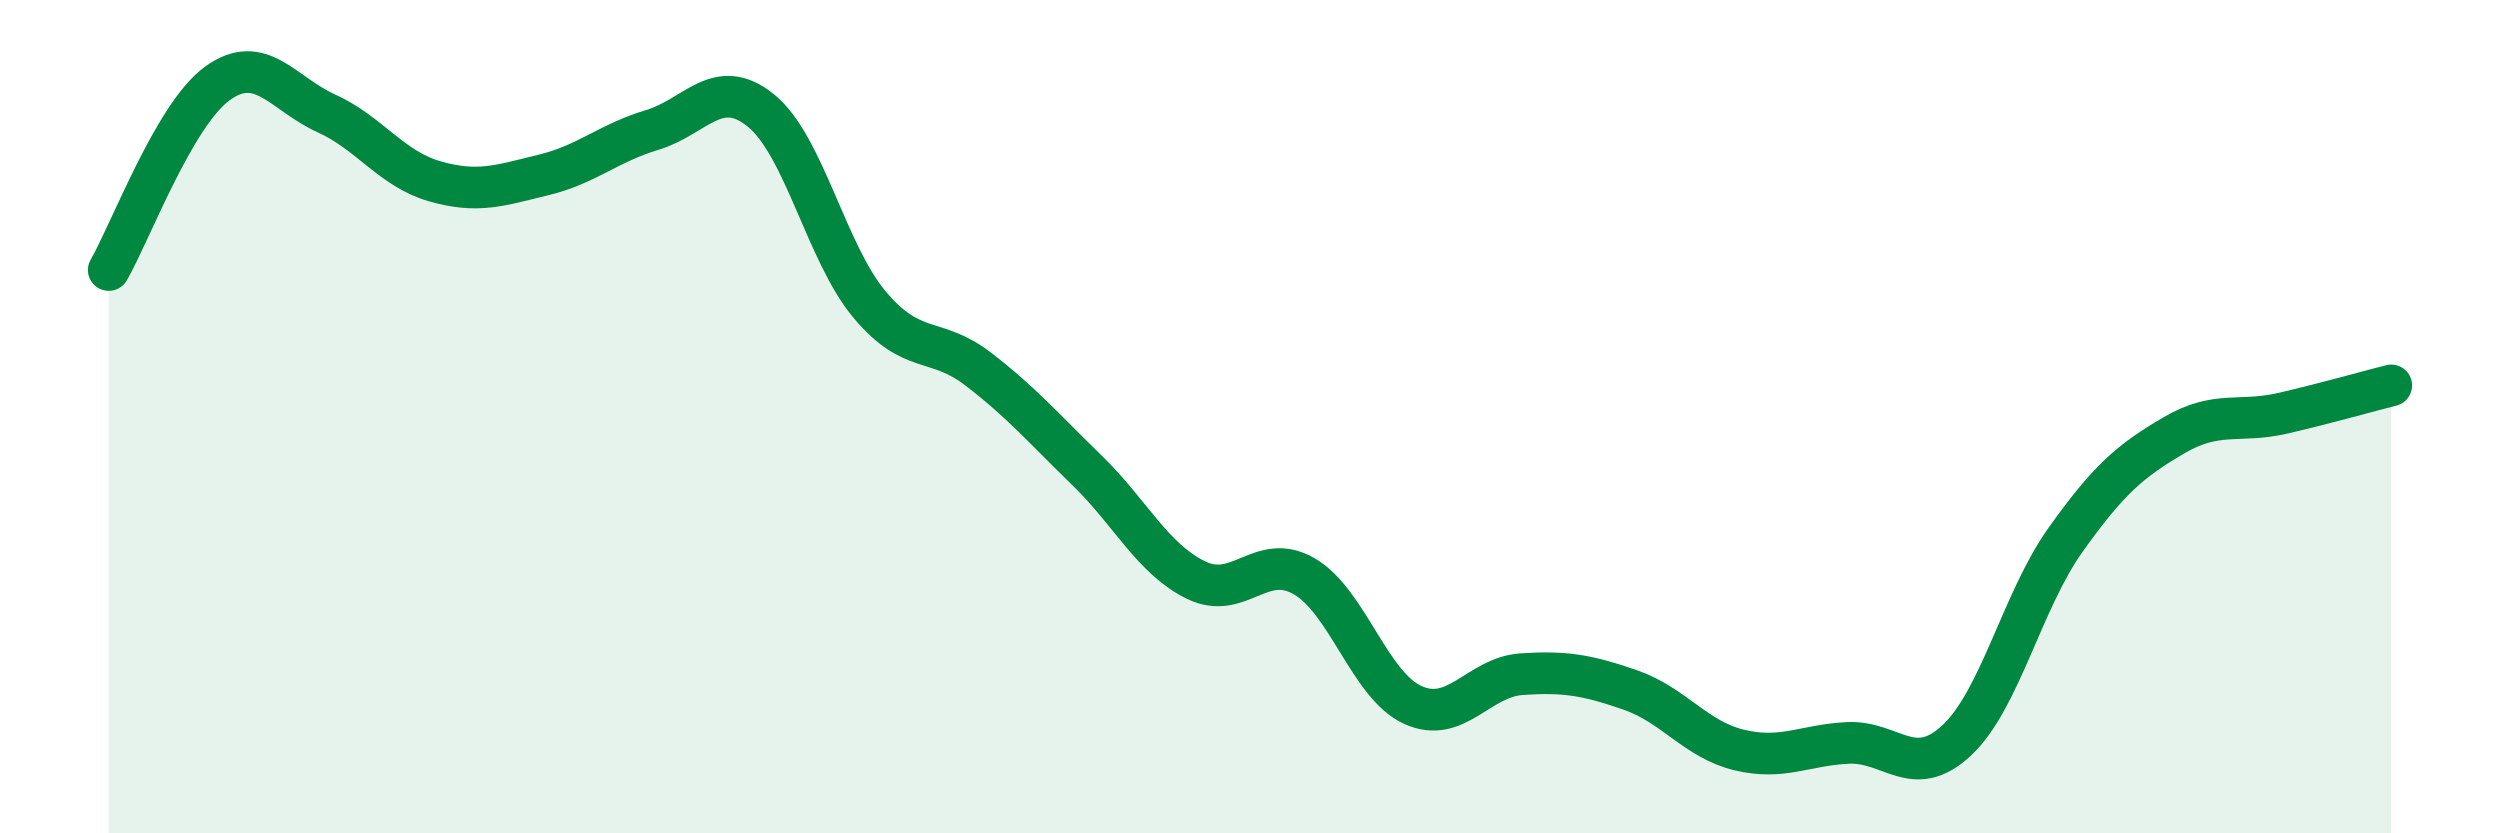
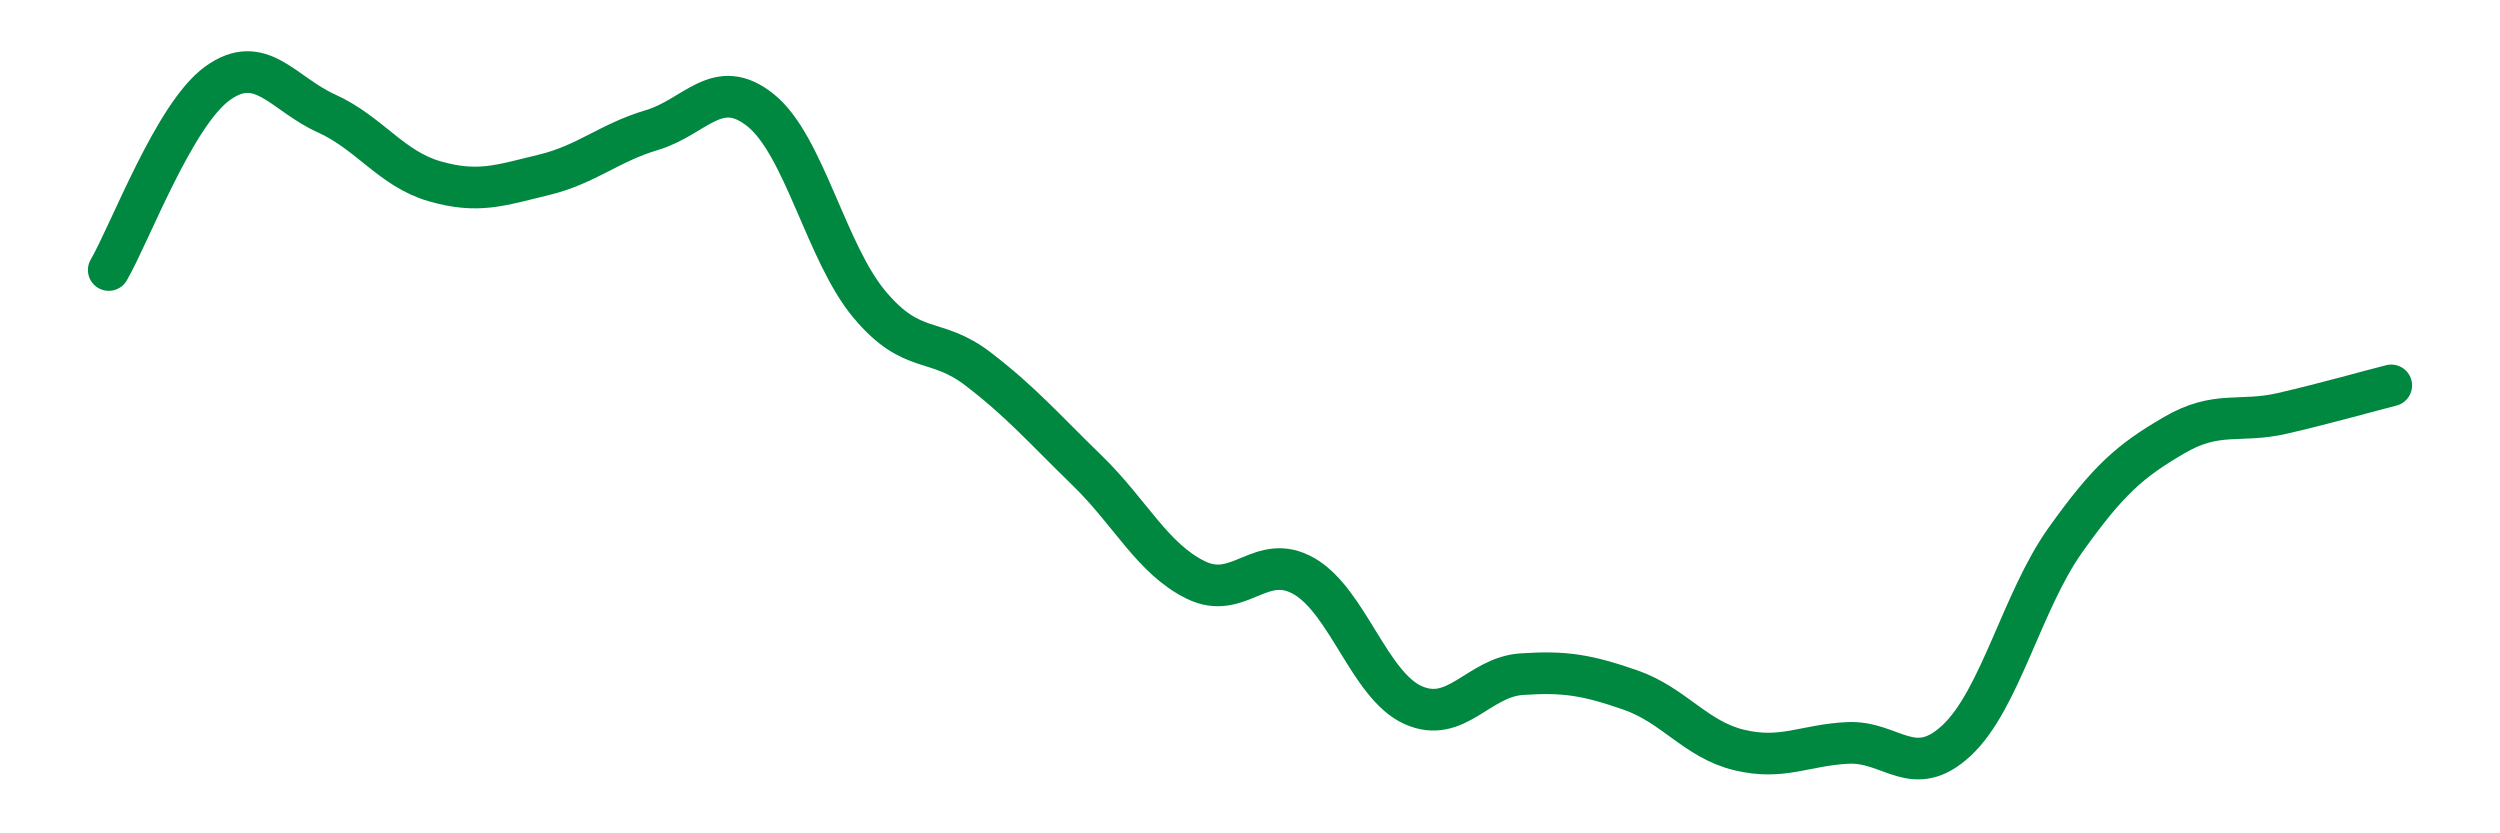
<svg xmlns="http://www.w3.org/2000/svg" width="60" height="20" viewBox="0 0 60 20">
-   <path d="M 2.61,6.48 C 3.13,5.58 4.18,2.75 5.22,2 C 6.26,1.25 6.79,2.25 7.83,2.72 C 8.87,3.19 9.39,4.05 10.43,4.35 C 11.47,4.65 12,4.45 13.04,4.2 C 14.08,3.95 14.61,3.43 15.65,3.12 C 16.69,2.81 17.22,1.81 18.26,2.65 C 19.3,3.49 19.83,6.07 20.87,7.31 C 21.91,8.55 22.44,8.06 23.48,8.86 C 24.52,9.66 25.05,10.28 26.09,11.29 C 27.13,12.3 27.66,13.41 28.7,13.92 C 29.74,14.43 30.26,13.23 31.3,13.83 C 32.34,14.43 32.87,16.45 33.91,16.92 C 34.95,17.39 35.48,16.25 36.52,16.18 C 37.56,16.11 38.09,16.2 39.13,16.56 C 40.17,16.92 40.7,17.75 41.74,18 C 42.78,18.25 43.31,17.88 44.35,17.83 C 45.39,17.78 45.92,18.74 46.96,17.77 C 48,16.8 48.53,14.42 49.57,12.96 C 50.61,11.5 51.13,11.06 52.17,10.45 C 53.21,9.84 53.74,10.16 54.78,9.92 C 55.82,9.68 56.87,9.38 57.39,9.25L57.39 20L2.61 20Z" fill="#008740" opacity="0.1" stroke-linecap="round" stroke-linejoin="round" />
  <path d="M 2.61,6.48 C 3.13,5.58 4.18,2.75 5.22,2 C 6.26,1.25 6.79,2.25 7.83,2.72 C 8.87,3.19 9.39,4.05 10.43,4.35 C 11.47,4.65 12,4.45 13.04,4.2 C 14.08,3.95 14.61,3.43 15.65,3.12 C 16.69,2.81 17.22,1.81 18.26,2.65 C 19.3,3.49 19.83,6.07 20.87,7.31 C 21.91,8.55 22.44,8.06 23.48,8.86 C 24.52,9.66 25.05,10.28 26.09,11.29 C 27.13,12.3 27.66,13.41 28.7,13.92 C 29.74,14.43 30.26,13.23 31.3,13.83 C 32.34,14.43 32.87,16.45 33.91,16.92 C 34.95,17.39 35.48,16.25 36.52,16.18 C 37.56,16.11 38.09,16.2 39.13,16.56 C 40.17,16.92 40.7,17.75 41.74,18 C 42.78,18.25 43.31,17.88 44.35,17.83 C 45.39,17.78 45.92,18.74 46.96,17.77 C 48,16.8 48.53,14.42 49.57,12.96 C 50.61,11.5 51.13,11.06 52.17,10.45 C 53.21,9.84 53.74,10.16 54.78,9.92 C 55.82,9.68 56.87,9.38 57.39,9.25" stroke="#008740" stroke-width="1" fill="none" stroke-linecap="round" stroke-linejoin="round" />
</svg>